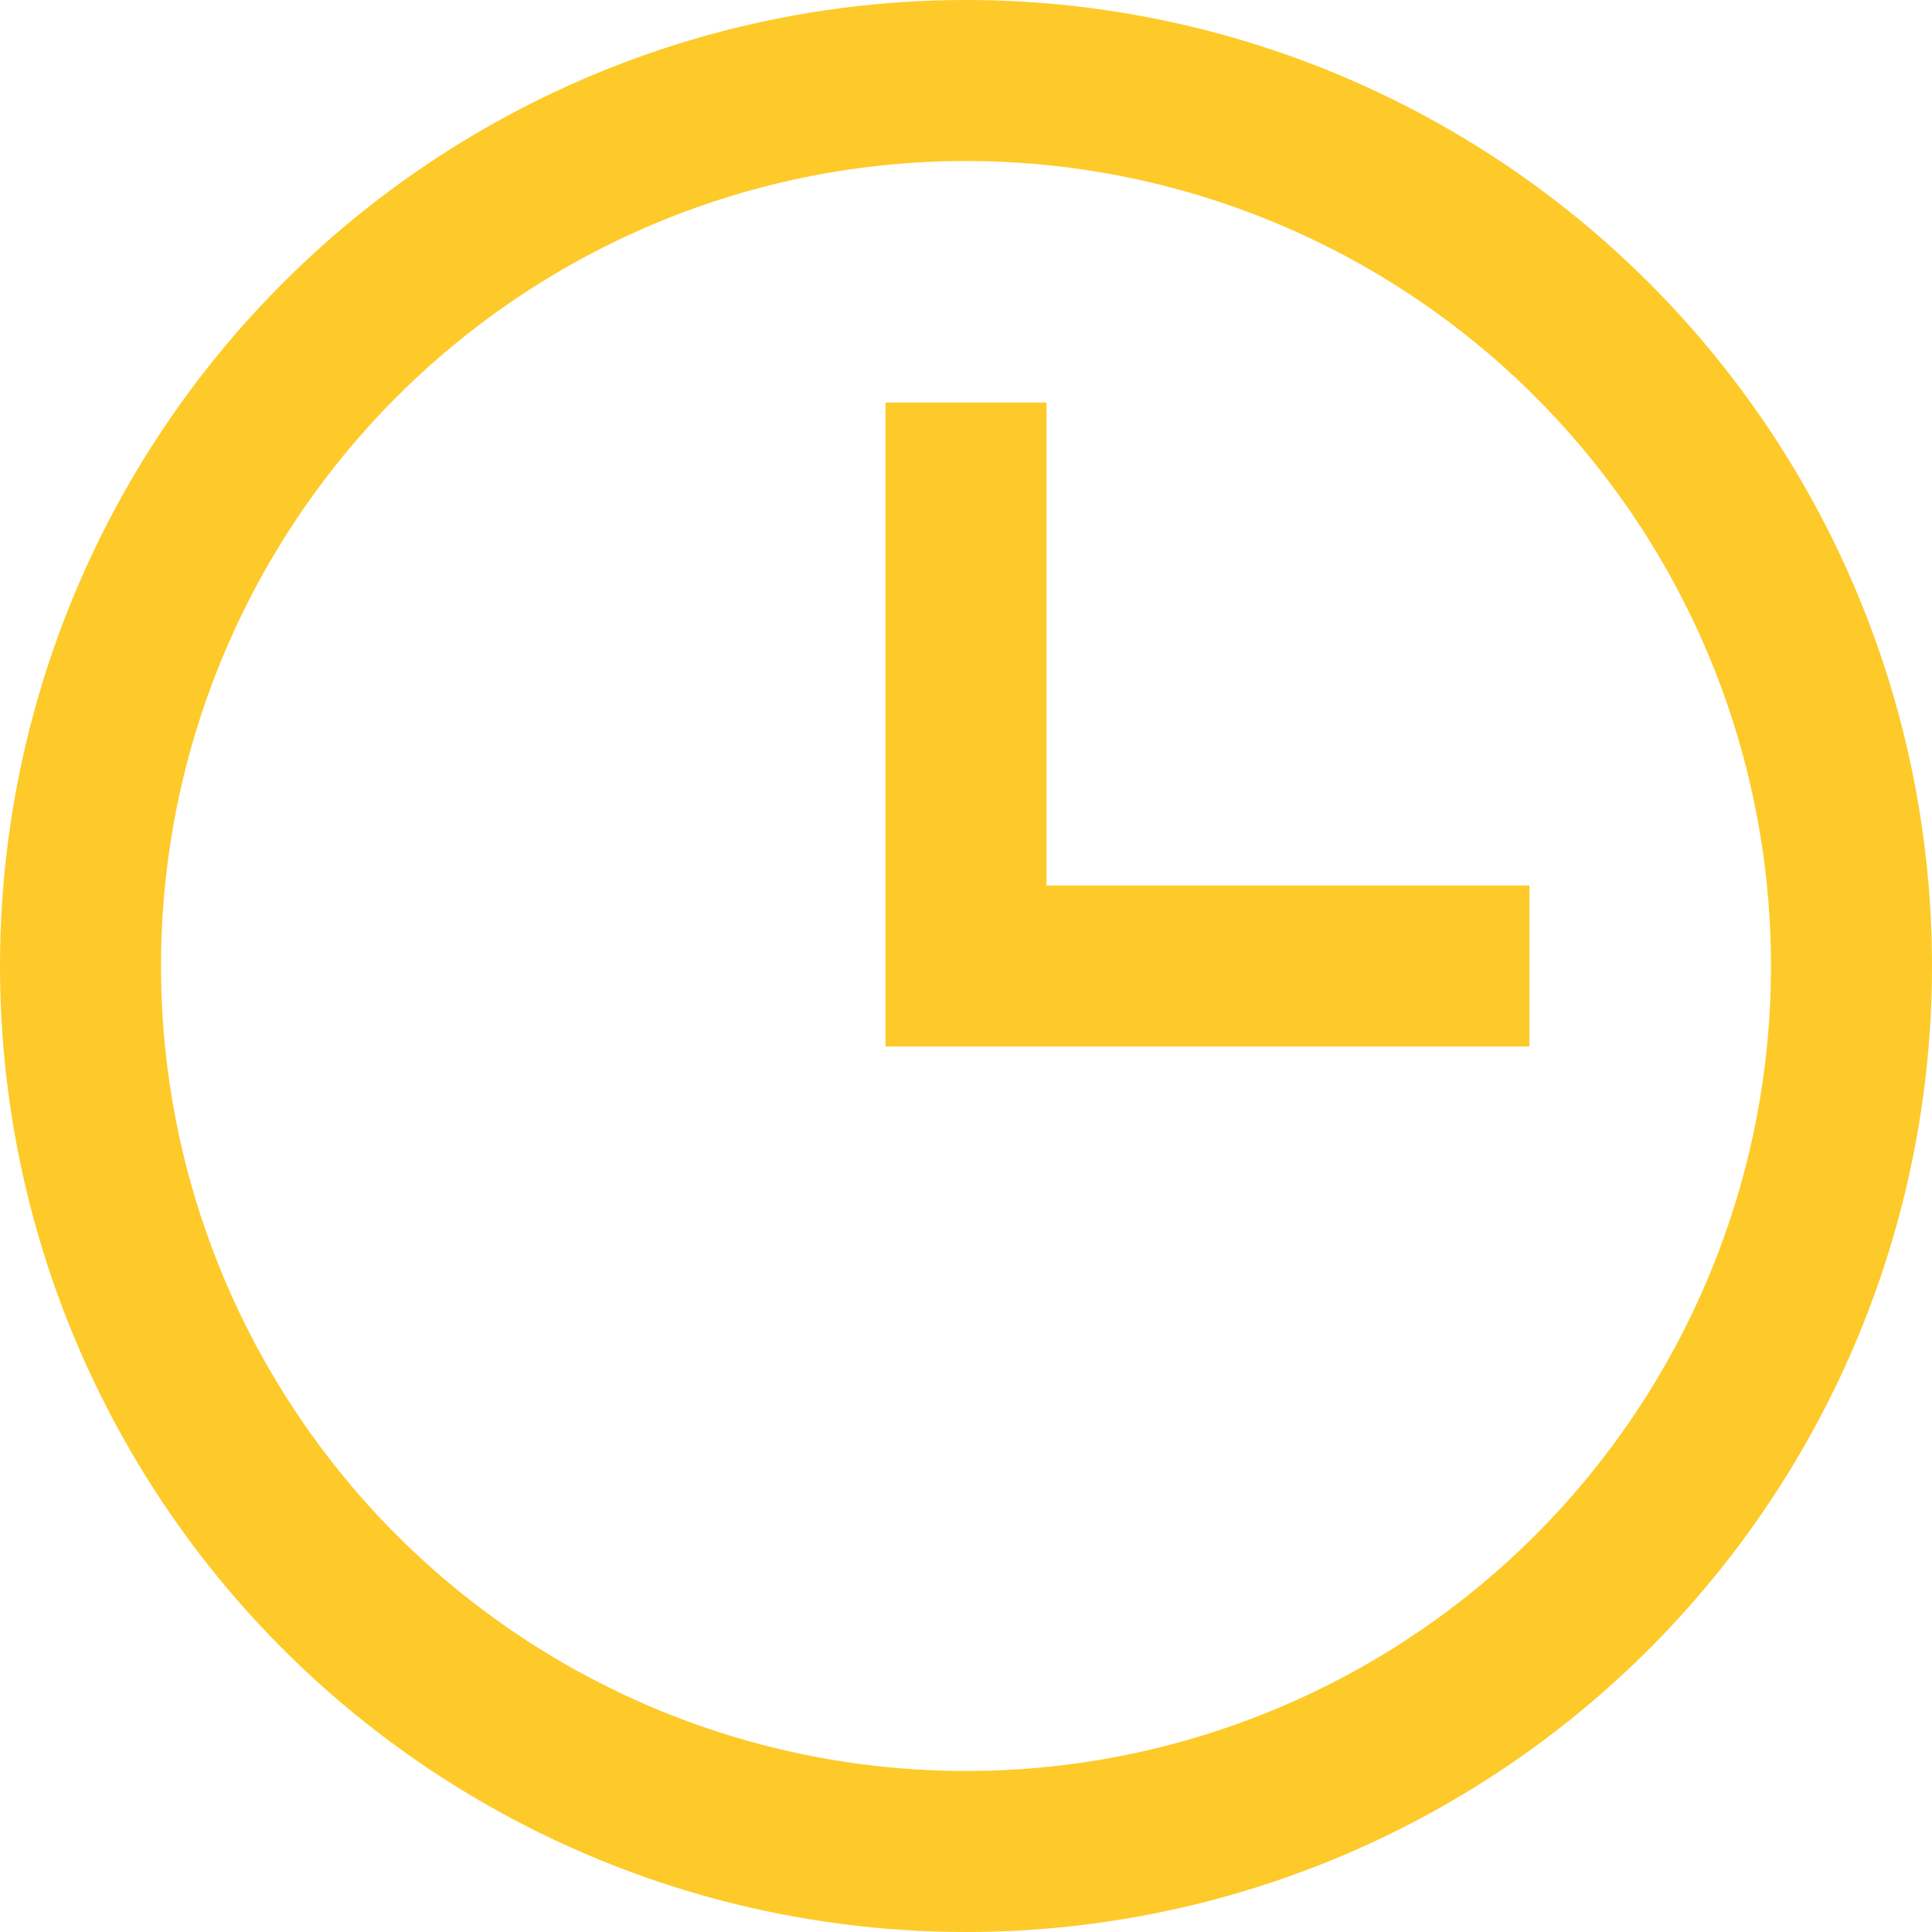
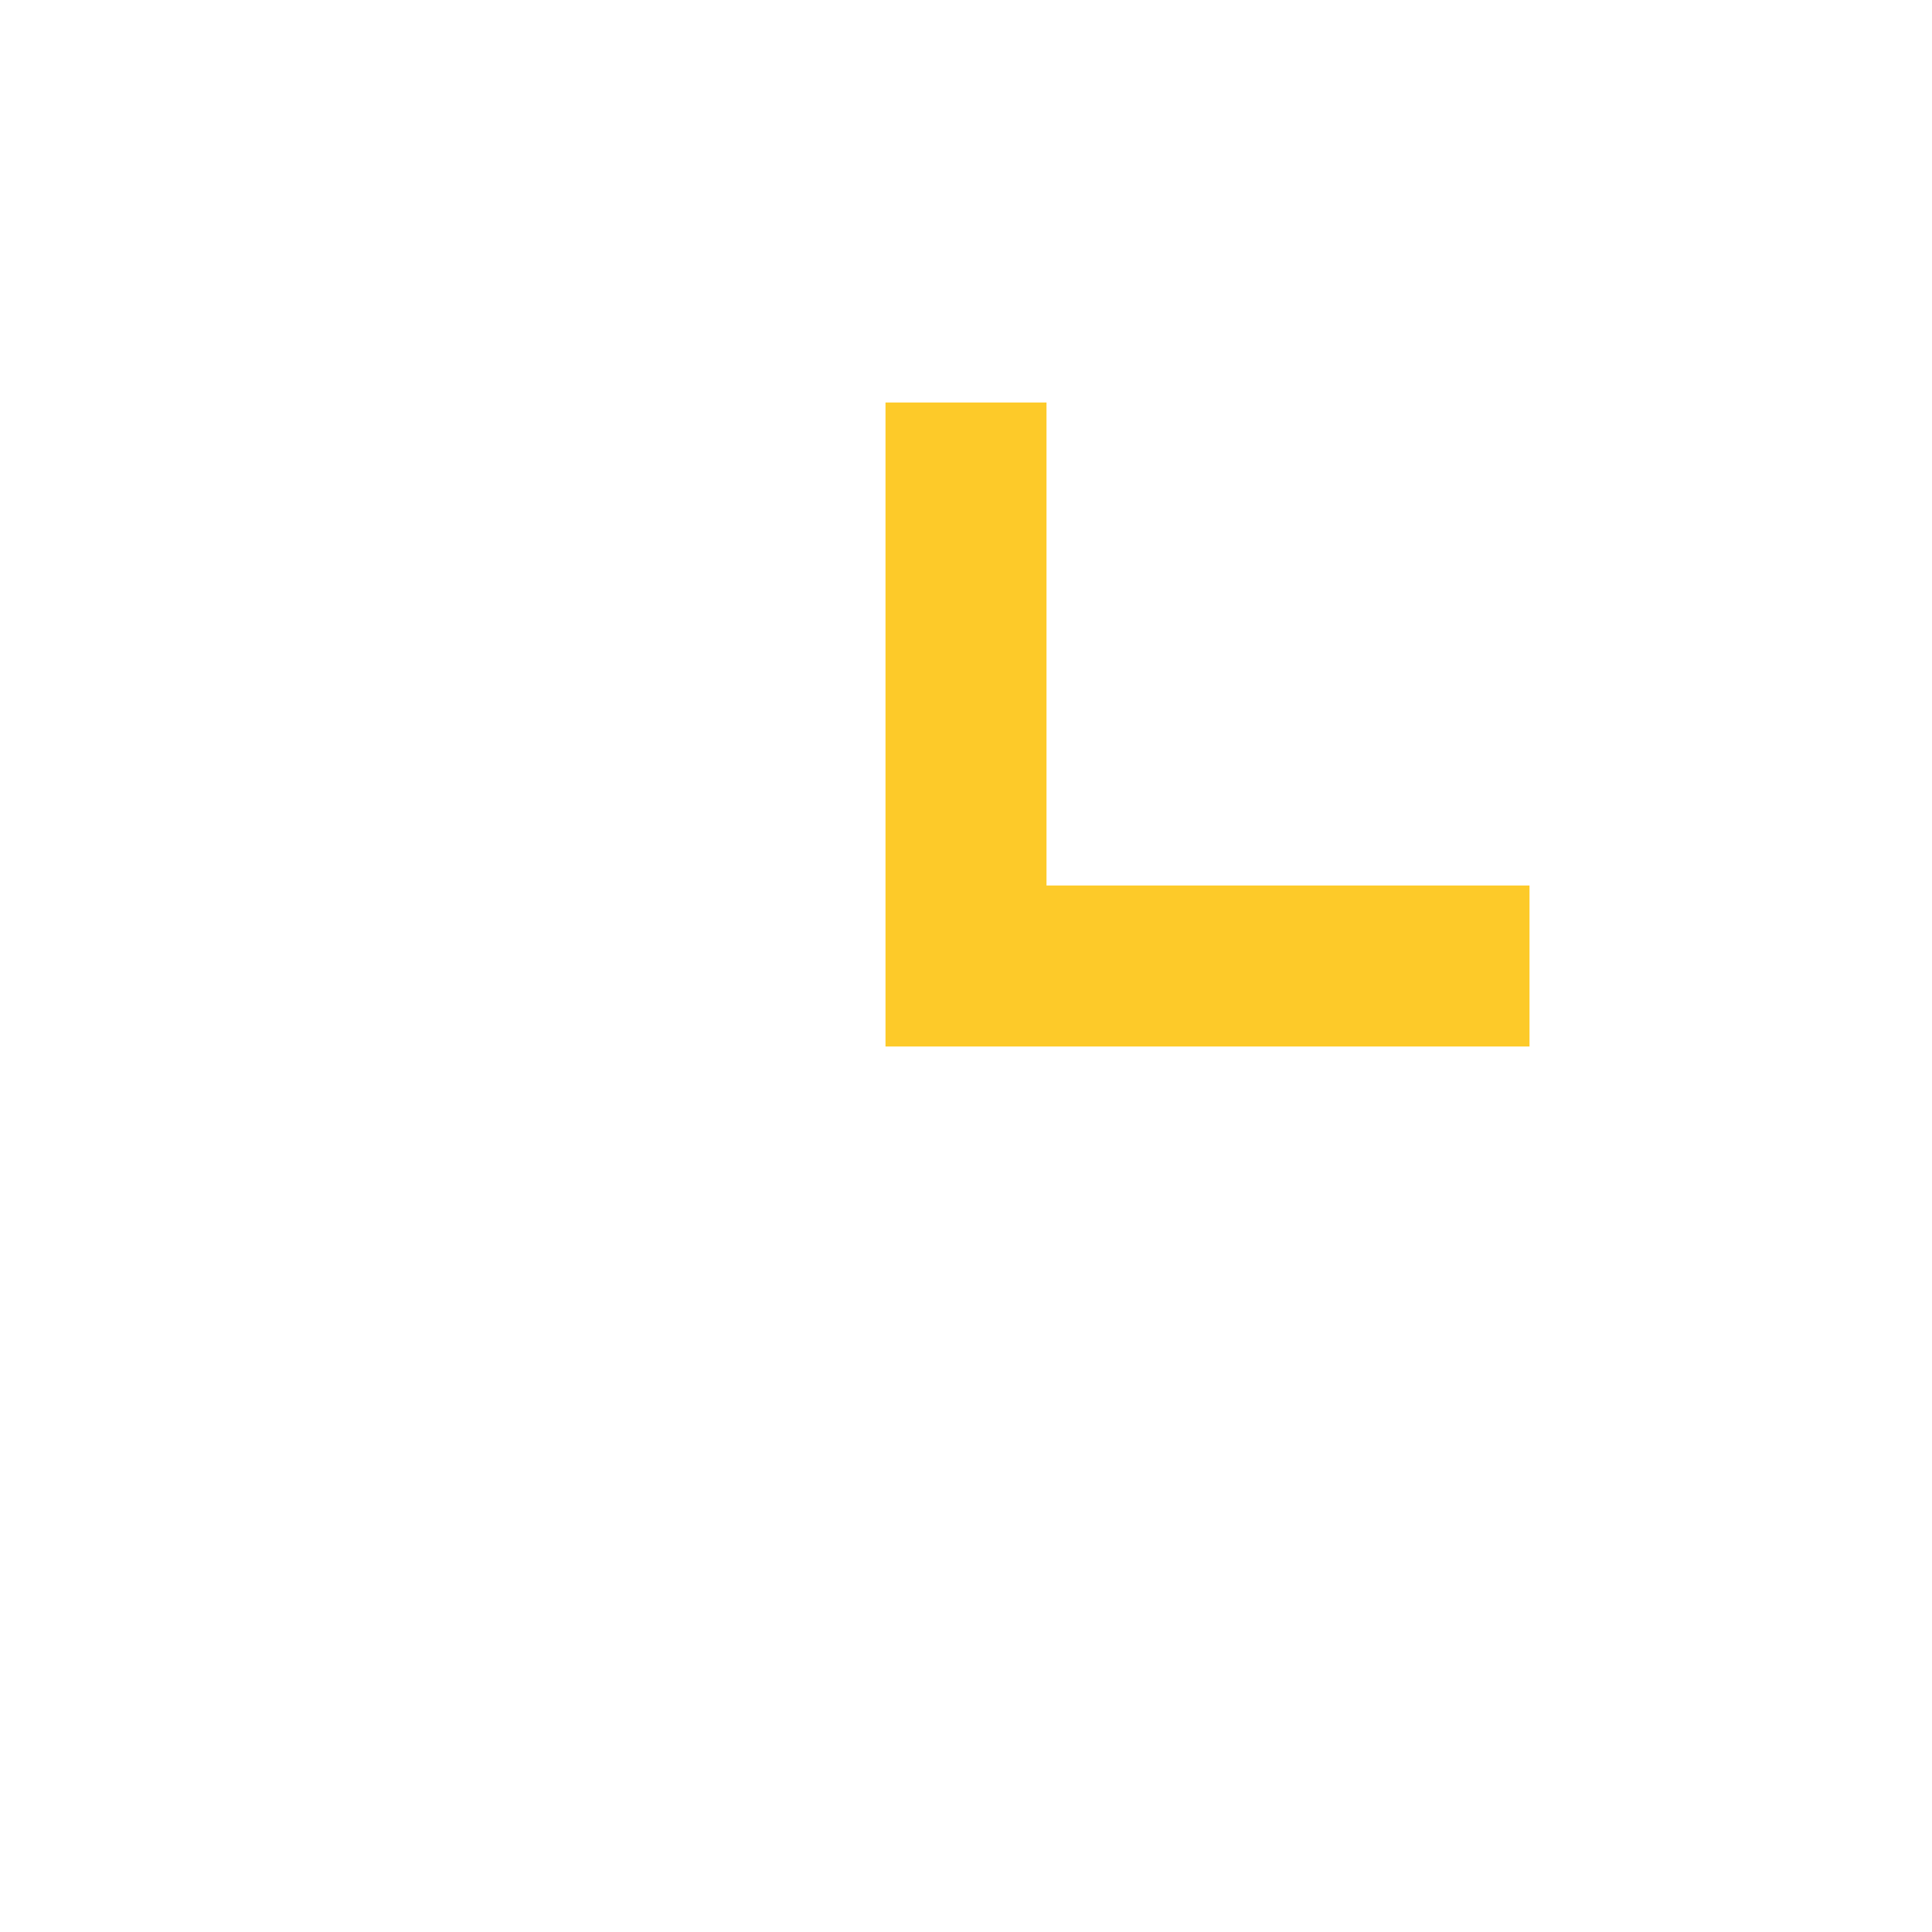
<svg xmlns="http://www.w3.org/2000/svg" width="24px" height="24px" viewBox="0 0 24 24" version="1.1">
  <title>clock</title>
  <g id="Page-1" stroke="none" stroke-width="1" fill="none" fill-rule="evenodd" stroke-linecap="square">
    <g id="Brax-social-gone-native" transform="translate(-916, -2914)" stroke="#FDCA29" stroke-width="2">
      <g id="Group-Copy" transform="translate(900, 2899)">
        <g id="clock" transform="translate(17, 16)">
-           <circle id="Oval" cx="11" cy="11" r="11" />
          <polyline id="Path" points="11 5 11 11 17 11" />
        </g>
      </g>
    </g>
  </g>
</svg>